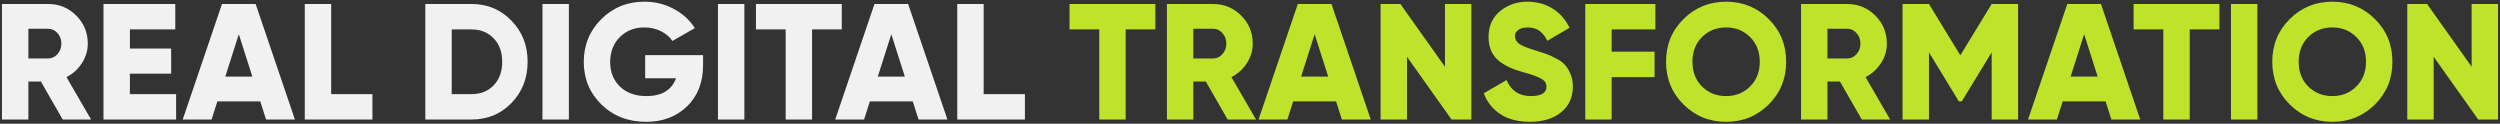
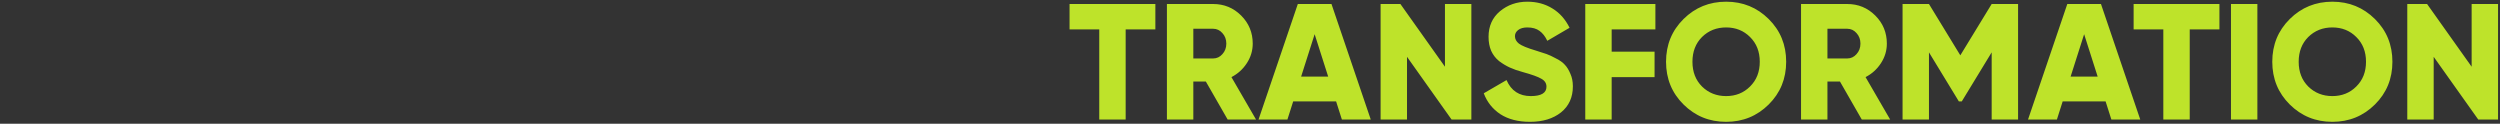
<svg xmlns="http://www.w3.org/2000/svg" width="1212" height="60" viewBox="0 0 1212 60" fill="none">
  <rect x="0" y="0" width="1212" height="60" fill="#333333" stroke="none" />
-   <path d="M30.396 57.942L19.836 39.542H13.756V57.942H0.956V1.942H23.356C28.69 1.942 33.223 3.808 36.956 7.542C40.69 11.275 42.556 15.808 42.556 21.142C42.556 24.555 41.596 27.728 39.676 30.662C37.81 33.542 35.33 35.782 32.236 37.382L44.156 57.942H30.396ZM13.756 13.942V28.342H23.356C25.116 28.342 26.61 27.648 27.836 26.262C29.116 24.875 29.756 23.168 29.756 21.142C29.756 19.115 29.116 17.408 27.836 16.022C26.61 14.635 25.116 13.942 23.356 13.942H13.756ZM62.975 45.622H85.375V57.942H50.175V1.942H84.975V14.262H62.975V23.542H82.975V35.702H62.975V45.622ZM128.978 57.942L126.178 49.142H105.378L102.578 57.942H88.578L107.618 1.942H123.938L142.978 57.942H128.978ZM109.218 37.142H122.338L115.778 16.582L109.218 37.142ZM160.553 45.622H180.553V57.942H147.753V1.942H160.553V45.622ZM228.591 1.942C236.324 1.942 242.777 4.635 247.951 10.022C253.177 15.355 255.791 21.995 255.791 29.942C255.791 37.888 253.177 44.555 247.951 49.942C242.777 55.275 236.324 57.942 228.591 57.942H206.191V1.942H228.591ZM228.591 45.622C233.017 45.622 236.591 44.208 239.311 41.382C242.084 38.502 243.471 34.688 243.471 29.942C243.471 25.195 242.084 21.408 239.311 18.582C236.591 15.702 233.017 14.262 228.591 14.262H218.991V45.622H228.591ZM262.988 1.942H275.788V57.942H262.988V1.942ZM340.849 26.742V31.542C340.849 39.915 338.236 46.608 333.009 51.622C327.836 56.582 321.249 59.062 313.249 59.062C304.556 59.062 297.329 56.262 291.569 50.662C285.863 45.062 283.009 38.182 283.009 30.022C283.009 21.862 285.836 14.955 291.489 9.302C297.196 3.648 304.156 0.822 312.369 0.822C317.596 0.822 322.369 1.995 326.689 4.342C331.063 6.688 334.449 9.782 336.849 13.622L325.969 19.862C324.743 17.942 322.903 16.368 320.449 15.142C318.049 13.915 315.329 13.302 312.289 13.302C307.543 13.302 303.596 14.875 300.449 18.022C297.356 21.168 295.809 25.195 295.809 30.102C295.809 34.955 297.409 38.928 300.609 42.022C303.809 45.062 308.076 46.582 313.409 46.582C320.823 46.582 325.596 43.702 327.729 37.942H312.769V26.742H340.849ZM348.066 1.942H360.866V57.942H348.066V1.942ZM408.088 1.942V14.262H393.688V57.942H380.888V14.262H366.488V1.942H408.088ZM445.306 57.942L442.506 49.142H421.706L418.906 57.942H404.906L423.946 1.942H440.266L459.306 57.942H445.306ZM425.546 37.142H438.666L432.106 16.582L425.546 37.142ZM476.881 45.622H496.881V57.942H464.081V1.942H476.881V45.622Z" fill="#F1F1F1" />
  <path d="M560.119 1.942V14.262H545.719V57.942H532.919V14.262H518.519V1.942H560.119ZM595.162 57.942L584.602 39.542H578.522V57.942H565.722V1.942H588.122C593.455 1.942 597.989 3.808 601.722 7.542C605.455 11.275 607.322 15.808 607.322 21.142C607.322 24.555 606.362 27.728 604.442 30.662C602.575 33.542 600.095 35.782 597.002 37.382L608.922 57.942H595.162ZM578.522 13.942V28.342H588.122C589.882 28.342 591.375 27.648 592.602 26.262C593.882 24.875 594.522 23.168 594.522 21.142C594.522 19.115 593.882 17.408 592.602 16.022C591.375 14.635 589.882 13.942 588.122 13.942H578.522ZM650.541 57.942L647.741 49.142H626.941L624.141 57.942H610.141L629.181 1.942H645.501L664.541 57.942H650.541ZM630.781 37.142H643.901L637.341 16.582L630.781 37.142ZM700.516 1.942H713.316V57.942H703.716L682.116 27.542V57.942H669.316V1.942H678.916L700.516 32.342V1.942ZM741.728 59.062C736.021 59.062 731.248 57.835 727.408 55.382C723.621 52.875 720.928 49.488 719.328 45.222L730.368 38.822C732.608 43.995 736.528 46.582 742.128 46.582C747.195 46.582 749.728 45.062 749.728 42.022C749.728 40.368 748.901 39.088 747.248 38.182C745.648 37.222 742.608 36.128 738.128 34.902C735.781 34.262 733.728 33.542 731.968 32.742C730.208 31.942 728.475 30.902 726.768 29.622C725.115 28.288 723.835 26.635 722.928 24.662C722.075 22.688 721.648 20.422 721.648 17.862C721.648 12.688 723.488 8.555 727.168 5.462C730.901 2.368 735.328 0.822 740.448 0.822C745.035 0.822 749.088 1.915 752.608 4.102C756.128 6.235 758.901 9.355 760.928 13.462L750.128 19.782C749.115 17.648 747.861 16.048 746.368 14.982C744.875 13.862 742.901 13.302 740.448 13.302C738.528 13.302 737.035 13.728 735.968 14.582C734.955 15.382 734.448 16.368 734.448 17.542C734.448 18.928 735.088 20.128 736.368 21.142C737.701 22.155 740.421 23.275 744.528 24.502C746.768 25.195 748.501 25.755 749.728 26.182C750.955 26.608 752.501 27.328 754.368 28.342C756.288 29.302 757.728 30.342 758.688 31.462C759.701 32.528 760.581 33.968 761.328 35.782C762.128 37.542 762.528 39.568 762.528 41.862C762.528 47.195 760.608 51.408 756.768 54.502C752.928 57.542 747.915 59.062 741.728 59.062ZM802.534 14.262H781.334V25.062H802.134V37.382H781.334V57.942H768.534V1.942H802.534V14.262ZM857.457 50.662C851.804 56.262 844.924 59.062 836.817 59.062C828.71 59.062 821.83 56.262 816.177 50.662C810.524 45.062 807.697 38.155 807.697 29.942C807.697 21.728 810.524 14.822 816.177 9.222C821.83 3.622 828.71 0.822 836.817 0.822C844.924 0.822 851.804 3.622 857.457 9.222C863.11 14.822 865.937 21.728 865.937 29.942C865.937 38.155 863.11 45.062 857.457 50.662ZM825.137 41.942C828.284 45.035 832.177 46.582 836.817 46.582C841.457 46.582 845.324 45.035 848.417 41.942C851.564 38.848 853.137 34.848 853.137 29.942C853.137 25.035 851.564 21.035 848.417 17.942C845.324 14.848 841.457 13.302 836.817 13.302C832.177 13.302 828.284 14.848 825.137 17.942C822.044 21.035 820.497 25.035 820.497 29.942C820.497 34.848 822.044 38.848 825.137 41.942ZM902.584 57.942L892.024 39.542H885.944V57.942H873.144V1.942H895.544C900.877 1.942 905.41 3.808 909.144 7.542C912.877 11.275 914.744 15.808 914.744 21.142C914.744 24.555 913.784 27.728 911.864 30.662C909.997 33.542 907.517 35.782 904.424 37.382L916.344 57.942H902.584ZM885.944 13.942V28.342H895.544C897.304 28.342 898.797 27.648 900.024 26.262C901.304 24.875 901.944 23.168 901.944 21.142C901.944 19.115 901.304 17.408 900.024 16.022C898.797 14.635 897.304 13.942 895.544 13.942H885.944ZM978.363 1.942V57.942H965.563V25.382L951.083 49.142H949.643L935.163 25.382V57.942H922.363V1.942H935.163L950.363 26.822L965.563 1.942H978.363ZM1023.59 57.942L1020.79 49.142H999.988L997.188 57.942H983.188L1002.23 1.942H1018.55L1037.59 57.942H1023.59ZM1003.83 37.142H1016.95L1010.39 16.582L1003.83 37.142ZM1075.98 1.942V14.262H1061.58V57.942H1048.78V14.262H1034.38V1.942H1075.98ZM1081.58 1.942H1094.38V57.942H1081.58V1.942ZM1151.36 50.662C1145.71 56.262 1138.83 59.062 1130.72 59.062C1122.62 59.062 1115.74 56.262 1110.08 50.662C1104.43 45.062 1101.6 38.155 1101.6 29.942C1101.6 21.728 1104.43 14.822 1110.08 9.222C1115.74 3.622 1122.62 0.822 1130.72 0.822C1138.83 0.822 1145.71 3.622 1151.36 9.222C1157.02 14.822 1159.84 21.728 1159.84 29.942C1159.84 38.155 1157.02 45.062 1151.36 50.662ZM1119.04 41.942C1122.19 45.035 1126.08 46.582 1130.72 46.582C1135.36 46.582 1139.23 45.035 1142.32 41.942C1145.47 38.848 1147.04 34.848 1147.04 29.942C1147.04 25.035 1145.47 21.035 1142.32 17.942C1139.23 14.848 1135.36 13.302 1130.72 13.302C1126.08 13.302 1122.19 14.848 1119.04 17.942C1115.95 21.035 1114.4 25.035 1114.4 29.942C1114.4 34.848 1115.95 38.848 1119.04 41.942ZM1198.25 1.942H1211.05V57.942H1201.45L1179.85 27.542V57.942H1167.05V1.942H1176.65L1198.25 32.342V1.942Z" fill="#BEE32A" />
</svg>